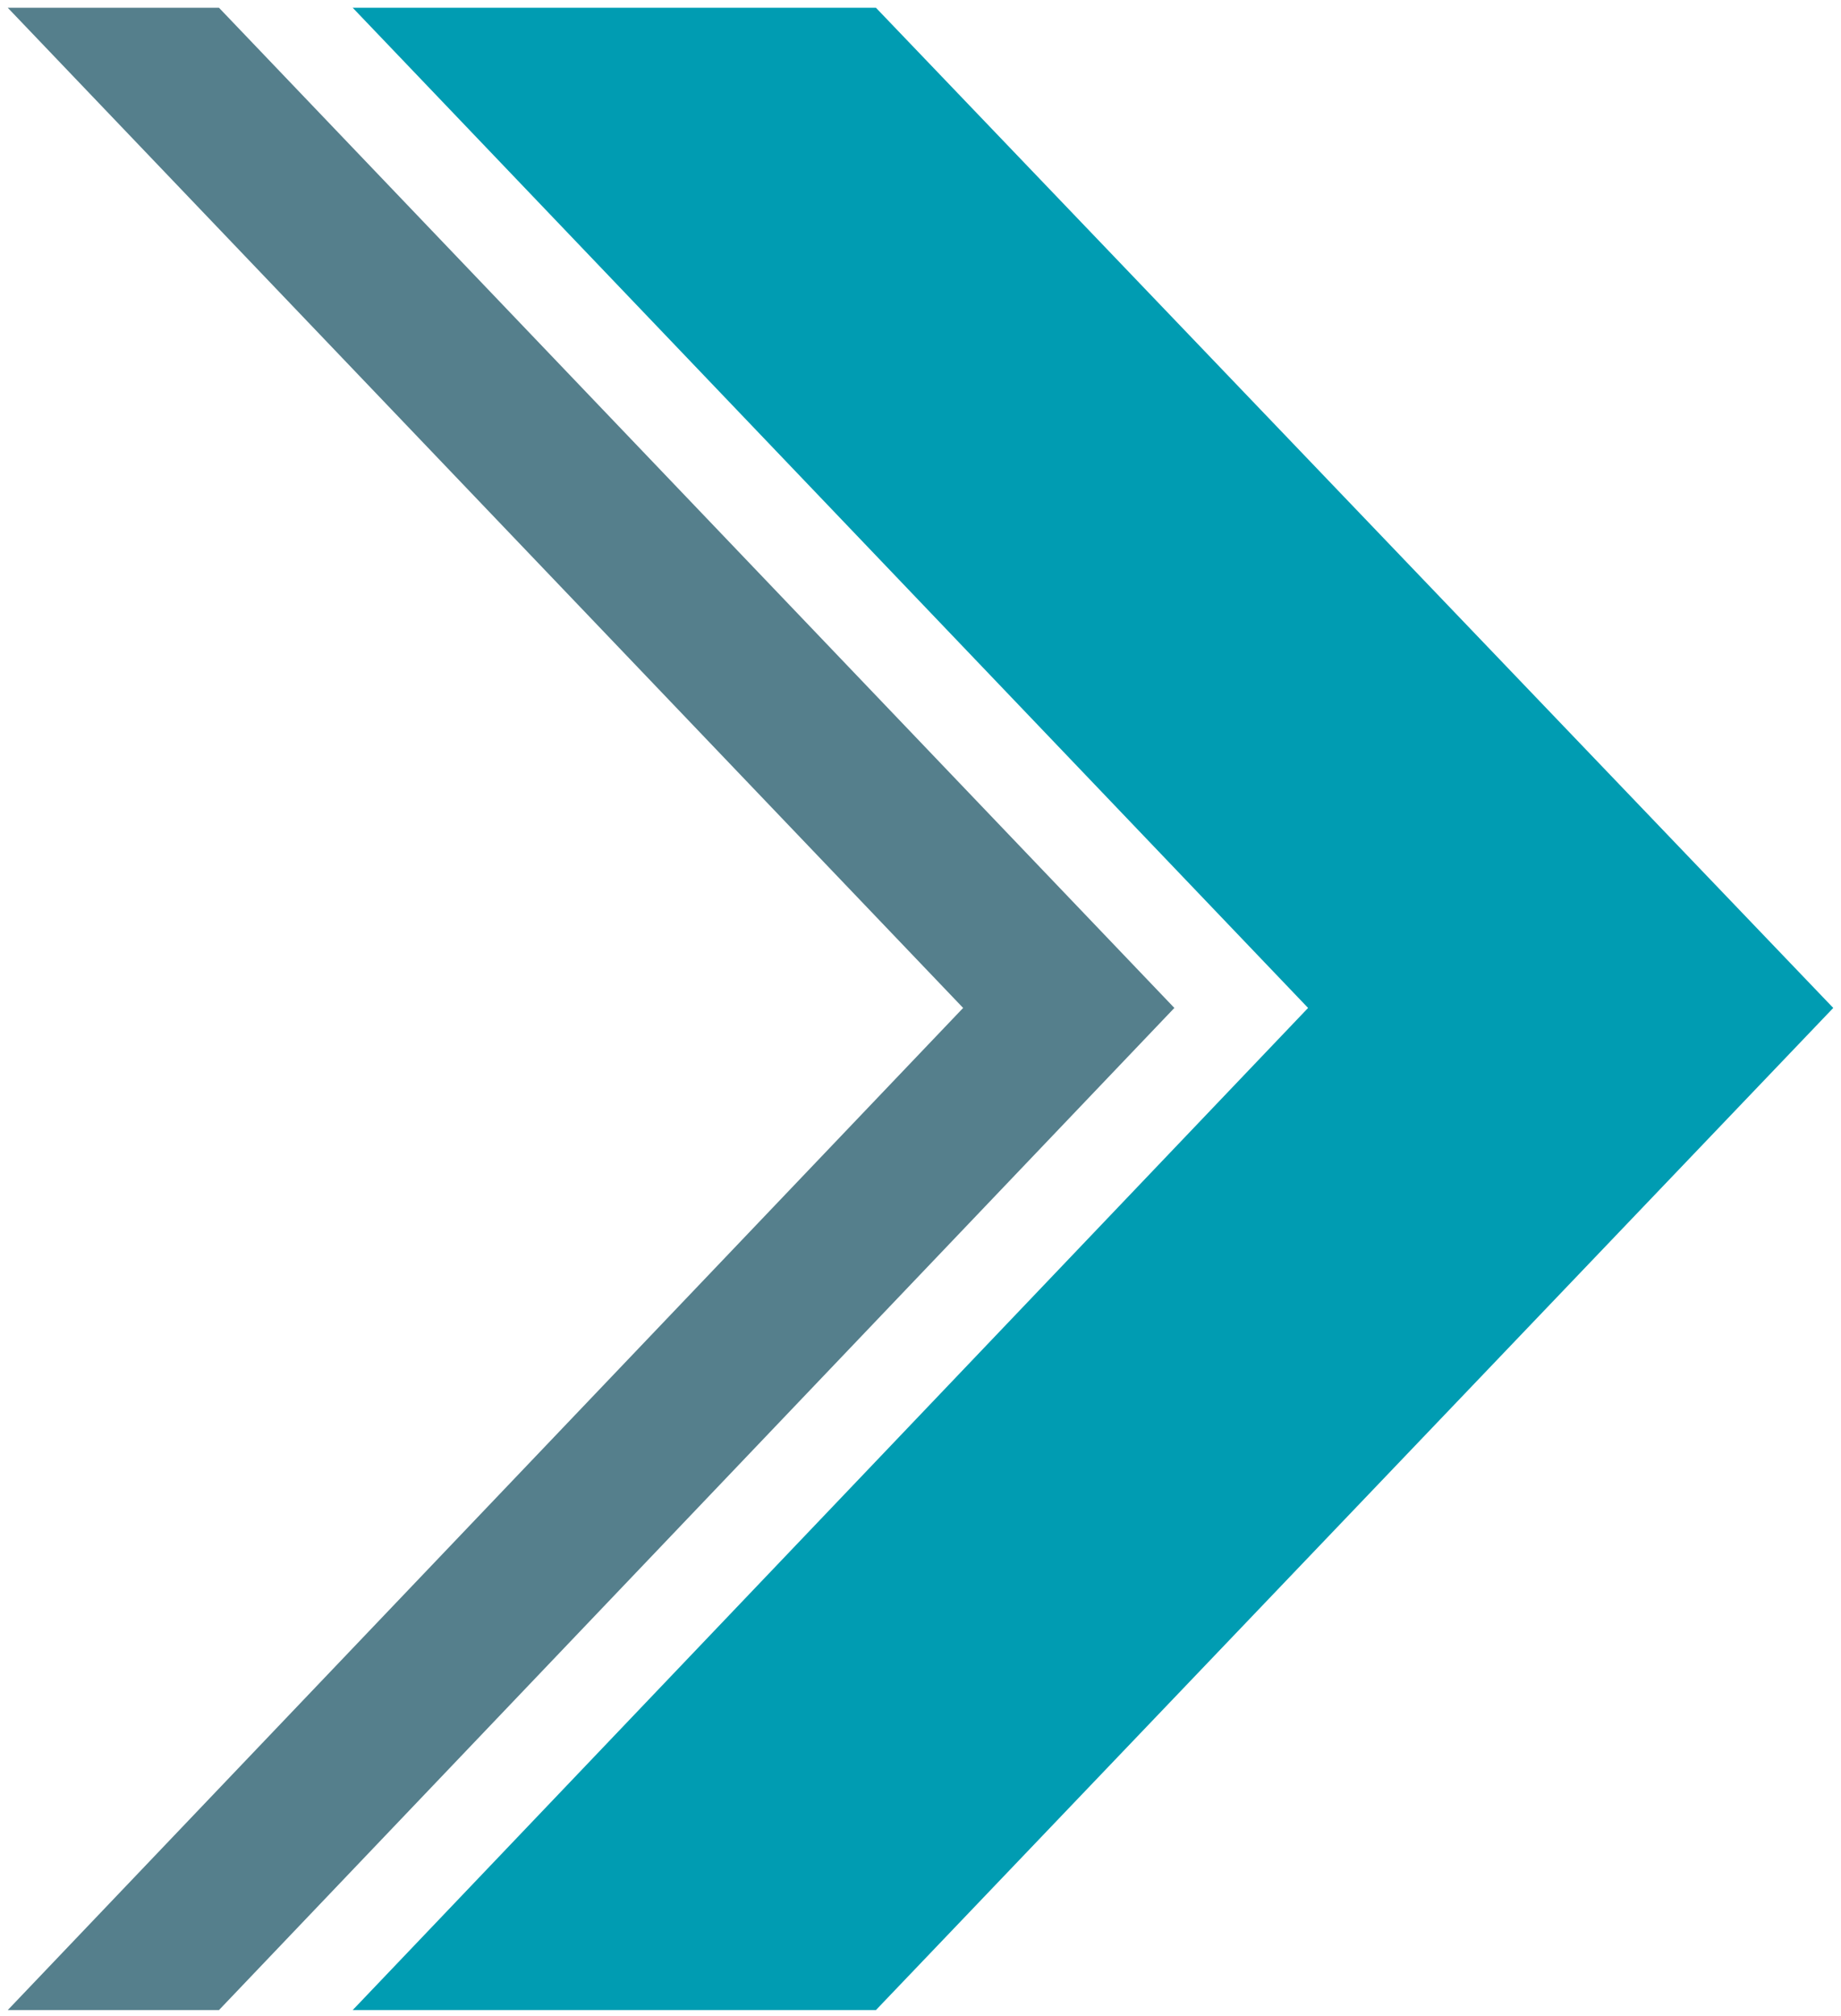
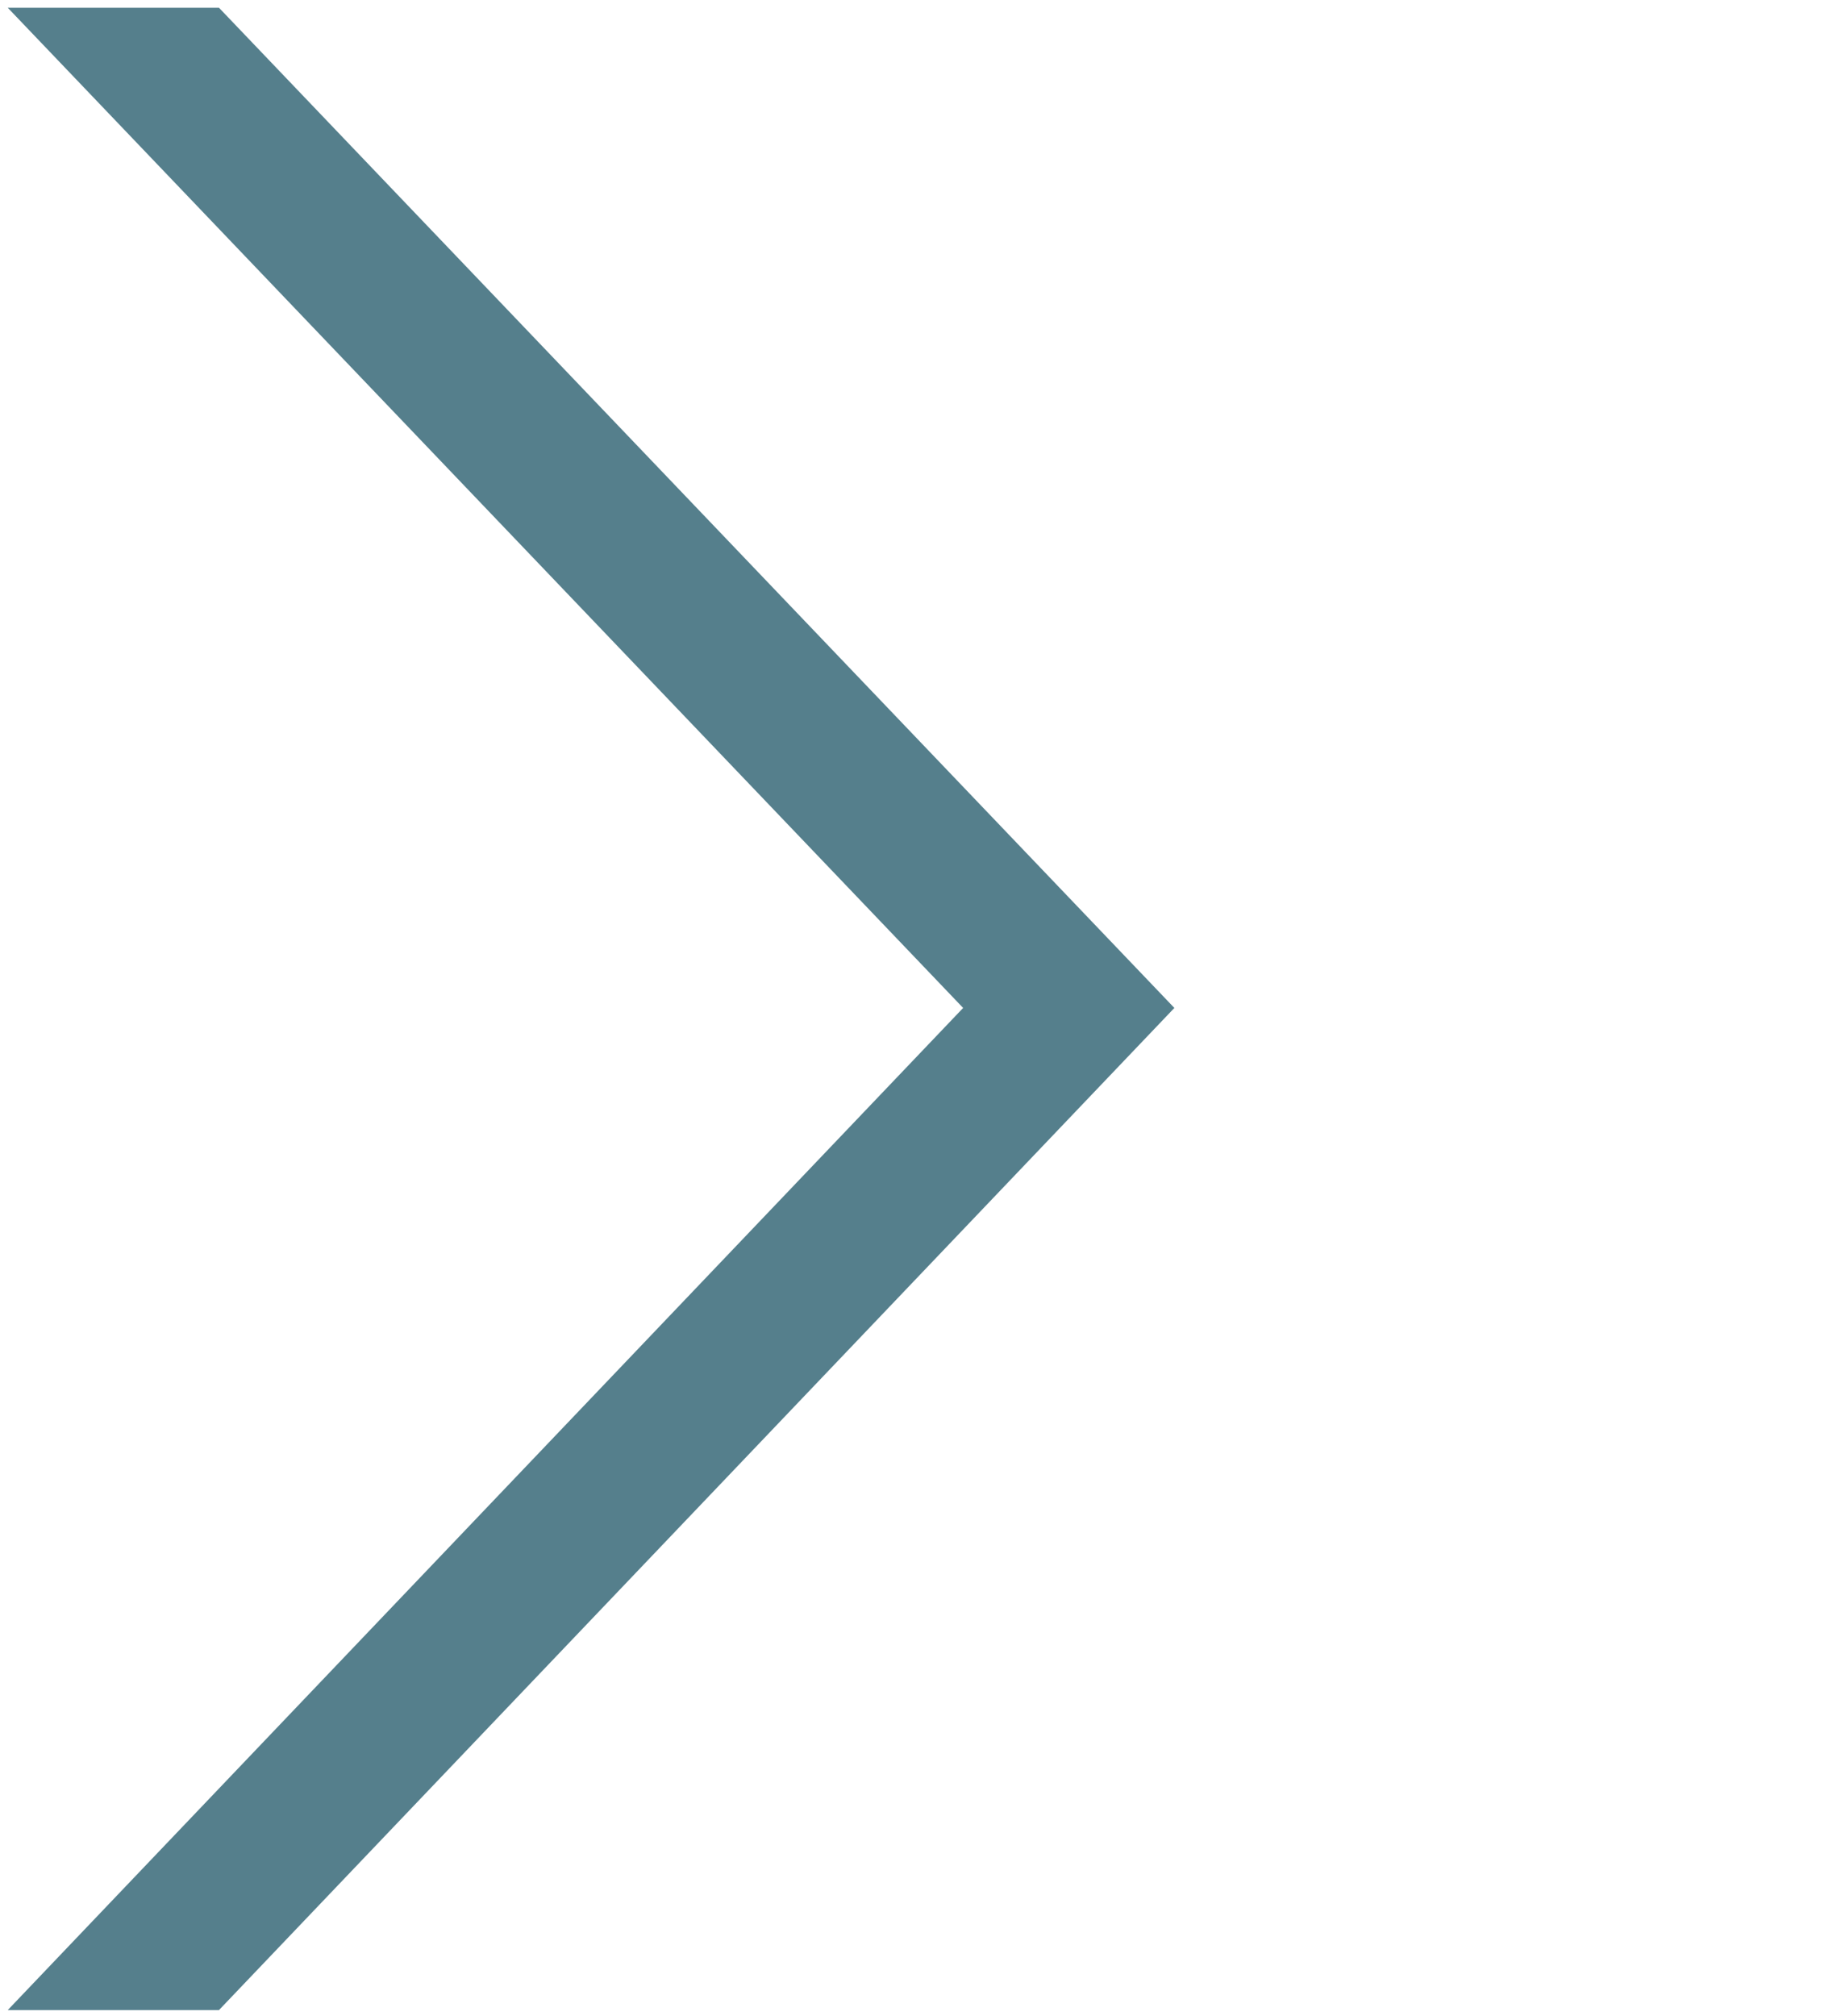
<svg xmlns="http://www.w3.org/2000/svg" version="1.1" id="Layer_1" x="0px" y="0px" viewBox="0 0 95 104" style="enable-background:new 0 0 95 104;" xml:space="preserve">
  <style type="text/css">
	.st0{fill:#557F8C;}
	.st1{fill:#009CB2;}
</style>
  <g>
    <polygon class="st0" points="11.3,0.4 0.4,0.4 49.7,52 0.4,103.7 11.3,103.7 60.6,52  " />
-     <polygon class="st1" points="45.2,0.4 18.2,0.4 67.5,52 18.2,103.7 45.2,103.7 94.6,52  " />
  </g>
</svg>